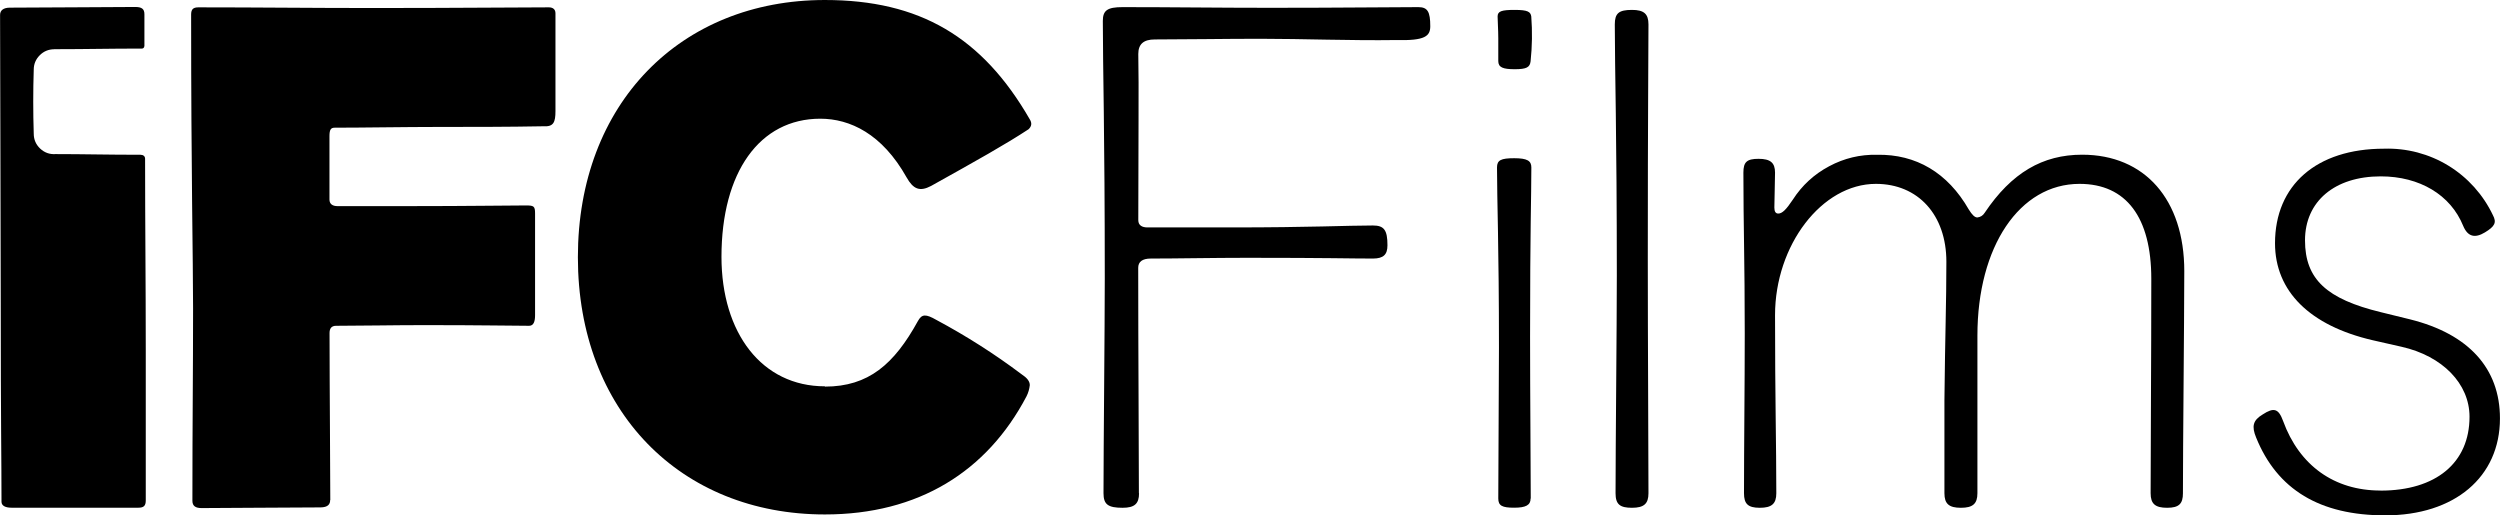
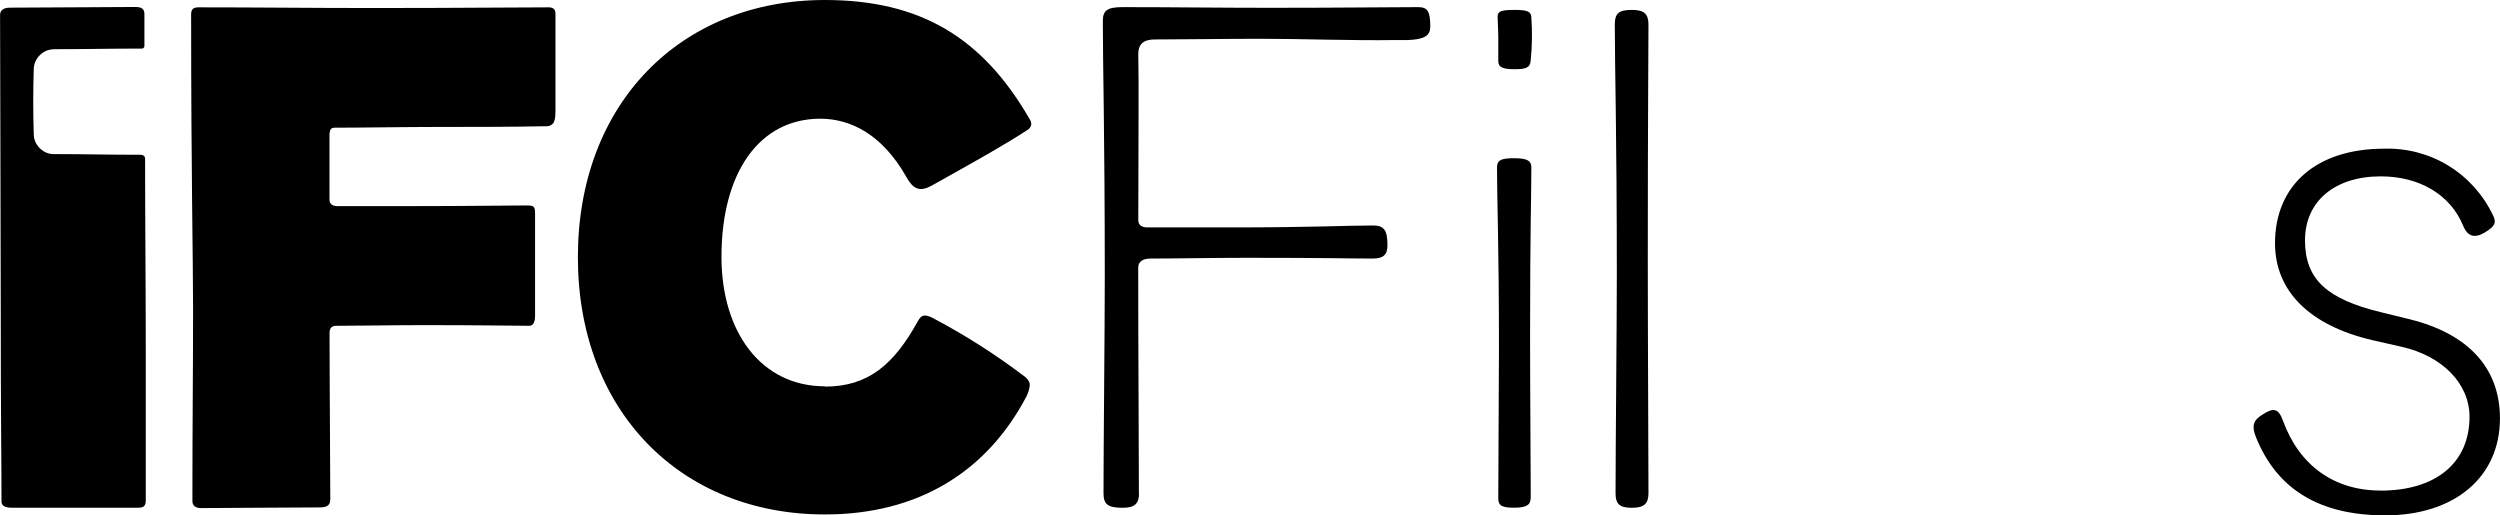
<svg xmlns="http://www.w3.org/2000/svg" xmlns:ns1="http://sodipodi.sourceforge.net/DTD/sodipodi-0.dtd" xmlns:ns2="http://www.inkscape.org/namespaces/inkscape" ns1:docname="IFCFilms_2020.svg" ns2:version="1.0 (4035a4fb49, 2020-05-01)" id="svg4558" version="1.1" viewBox="0 0 238.125 49.095" height="49.095mm" width="238.125mm">
  <defs id="defs4552" />
  <ns1:namedview ns2:window-maximized="1" ns2:window-y="-8" ns2:window-x="-8" ns2:window-height="705" ns2:window-width="1366" fit-margin-bottom="0" fit-margin-right="0" fit-margin-left="0" fit-margin-top="0" showgrid="false" ns2:document-rotation="0" ns2:current-layer="layer1" ns2:document-units="mm" ns2:cy="249.6738" ns2:cx="484.77341" ns2:zoom="0.44282858" ns2:pageshadow="2" ns2:pageopacity="0.0" borderopacity="1.0" bordercolor="#666666" pagecolor="#ffffff" id="base" />
  <g transform="translate(28.245,-62.685)" id="layer1" ns2:groupmode="layer" ns2:label="Layer 1">
    <g id="g4535" transform="matrix(7.142,0,0,7.142,-2051.038,120.907)">
      <path d="m 283.947,-7.495 c -0.075,2.909e-4 -0.139,0.027 -0.192,0.08 -0.053,0.053 -0.08,0.117 -0.08,0.192 -0.009,0.282 -0.009,0.572 0,0.853 -2e-4,0.079 0.029,0.146 0.086,0.2 0.058,0.054 0.126,0.078 0.204,0.073 0.378,0 0.686,0.009 1.133,0.009 0.036,0 0.062,0.018 0.062,0.053 0,0.88 0.009,1.619 0.009,2.559 v 1.998 c 0,0.07 -0.026,0.097 -0.097,0.097 h -1.695 c -0.079,0 -0.132,-0.026 -0.132,-0.079 0,-0.582 -0.01,-1.03 -0.01,-2.63 0,-0.853 -0.009,-3.37 -0.009,-3.863 0,-0.061 0.045,-0.097 0.132,-0.097 0.431,0 1.336,-0.009 1.67,-0.009 0.088,0 0.123,0.026 0.123,0.097 v 0.423 c -0.003,0.026 -0.018,0.038 -0.044,0.035 -0.388,-9.698e-4 -0.704,0.008 -1.162,0.008 z m 3.681,6.013 c 0,0.052 -0.026,0.097 -0.132,0.097 -0.404,0 -1.265,0.009 -1.582,0.009 -0.079,0 -0.123,-0.026 -0.123,-0.097 0,-1.082 0.009,-1.689 0.009,-2.569 0,-0.642 -0.026,-1.804 -0.026,-3.915 0,-0.07 0.026,-0.097 0.097,-0.097 0.782,0 1.503,0.009 2.319,0.009 1.195,0 1.873,-0.009 2.355,-0.009 0.053,0 0.088,0.026 0.088,0.079 v 1.305 c 0,0.149 -0.026,0.21 -0.158,0.202 -0.475,0.009 -0.969,0.009 -1.406,0.009 -0.437,0 -1.011,0.01 -1.38,0.01 -0.052,0 -0.07,0.026 -0.07,0.113 v 0.845 c 0,0.062 0.044,0.088 0.106,0.088 h 0.957 c 0.826,0 1.284,-0.009 1.556,-0.009 0.106,0 0.123,0.009 0.123,0.106 v 1.358 c 0,0.079 -0.017,0.141 -0.079,0.141 -0.21,0 -0.633,-0.009 -1.388,-0.009 -0.413,0 -0.872,0.009 -1.186,0.009 -0.062,0 -0.088,0.035 -0.088,0.097 9.7e-4,0.871 0.01,1.742 0.01,2.226 z m 6.599,-1.514 c 0.581,0 0.923,-0.299 1.239,-0.873 0.053,-0.097 0.106,-0.097 0.246,-0.017 0.396,0.212 0.774,0.452 1.133,0.722 0.079,0.052 0.114,0.097 0.114,0.149 -0.006,0.052 -0.02,0.102 -0.044,0.149 -0.527,1.003 -1.441,1.575 -2.689,1.575 -1.924,0 -3.294,-1.381 -3.294,-3.431 0,-2.05 1.371,-3.43 3.294,-3.43 1.265,0 2.1,0.493 2.733,1.592 0.031,0.049 0.025,0.093 -0.017,0.132 -0.307,0.202 -0.685,0.413 -1.3,0.756 -0.15,0.079 -0.237,0.044 -0.326,-0.114 -0.326,-0.582 -0.756,-0.783 -1.151,-0.783 -0.809,0 -1.318,0.712 -1.318,1.843 9.7e-4,1.014 0.537,1.726 1.38,1.726 l -9.7e-4,0.004 z" style="fill:#000000;fill-opacity:1;fill-rule:nonzero;stroke:none;stroke-width:0.097" id="path4162" />
      <path d="m 298.416,-1.574 c 0,0.141 -0.061,0.194 -0.219,0.194 -0.194,0 -0.255,-0.044 -0.255,-0.194 0,-0.598 0.017,-2.191 0.017,-2.868 0,-1.94 -0.026,-2.813 -0.026,-3.431 0,-0.141 0.061,-0.184 0.264,-0.184 0.659,0 1.274,0.009 1.968,0.009 1.002,0 1.572,-0.009 1.976,-0.009 0.123,0 0.159,0.061 0.159,0.255 0,0.132 -0.071,0.194 -0.449,0.184 -0.615,0.009 -1.248,-0.017 -1.819,-0.017 -0.465,0 -1.01,0.009 -1.406,0.009 -0.149,0 -0.22,0.062 -0.22,0.194 0.009,0.422 0,1.196 0,2.216 0,0.071 0.053,0.097 0.123,0.097 h 1.116 c 1.066,0 1.55,-0.026 1.89,-0.026 0.149,0 0.194,0.061 0.194,0.264 0,0.123 -0.052,0.177 -0.194,0.177 -0.308,0 -0.581,-0.01 -1.679,-0.01 -0.449,0 -0.941,0.01 -1.283,0.01 -0.114,0 -0.168,0.044 -0.168,0.123 0,1.117 0.009,2.373 0.009,3.008 z" style="fill:#000000;fill-opacity:1;fill-rule:nonzero;stroke:none;stroke-width:0.097" id="path4164" />
      <path d="m 303.638,-1.504 c 0,0.088 -0.062,0.123 -0.22,0.123 -0.158,0 -0.211,-0.026 -0.211,-0.123 0,-0.422 0.009,-1.552 0.009,-2.014 0,-1.346 -0.026,-1.962 -0.026,-2.401 0,-0.097 0.053,-0.123 0.229,-0.123 0.175,0 0.229,0.035 0.229,0.123 0,0.413 -0.017,0.783 -0.017,2.261 0,0.8 0.009,1.698 0.009,2.155 z m -0.431,-5.833 v -0.304 c 0,-0.114 -0.009,-0.238 -0.009,-0.291 0,-0.071 0.053,-0.088 0.229,-0.088 0.175,0 0.211,0.026 0.22,0.088 0.015,0.199 0.012,0.399 -0.009,0.597 -0.009,0.08 -0.053,0.106 -0.211,0.106 -0.158,0 -0.22,-0.024 -0.22,-0.109 z" style="fill:#000000;fill-opacity:1;fill-rule:nonzero;stroke:none;stroke-width:0.097" id="path4166" />
      <path d="m 305.21,-1.574 c 0,0.141 -0.061,0.194 -0.22,0.194 -0.159,0 -0.219,-0.044 -0.219,-0.194 0,-0.607 0.017,-2.226 0.017,-2.909 0,-1.882 -0.027,-2.745 -0.027,-3.343 0,-0.149 0.053,-0.194 0.229,-0.194 0.159,0 0.22,0.052 0.22,0.194 0,0.563 -0.009,1.082 -0.009,3.133 10e-6,1.158 0.009,2.459 0.009,3.12 z" style="fill:#000000;fill-opacity:1;fill-rule:nonzero;stroke:none;stroke-width:0.097" id="path4168" />
-       <path d="m 312.338,-1.574 c 0,0.141 -0.053,0.194 -0.211,0.194 -0.158,0 -0.22,-0.052 -0.22,-0.194 0,-0.669 0.009,-1.746 0.009,-2.859 0,-0.819 -0.333,-1.267 -0.957,-1.267 -0.8,0 -1.362,0.835 -1.362,2.023 v 2.103 c 0,0.141 -0.062,0.194 -0.22,0.194 -0.158,0 -0.22,-0.052 -0.22,-0.194 v -1.24 c 0.009,-0.888 0.026,-1.285 0.026,-1.848 0,-0.625 -0.378,-1.038 -0.94,-1.038 -0.721,0 -1.345,0.818 -1.345,1.751 0,1.109 0.017,1.715 0.017,2.375 0,0.141 -0.062,0.194 -0.22,0.194 -0.158,0 -0.211,-0.052 -0.211,-0.194 0,-0.633 0.01,-1.417 0.01,-2.129 0,-0.977 -0.018,-1.434 -0.018,-2.147 0,-0.141 0.045,-0.184 0.202,-0.184 0.158,0 0.22,0.052 0.22,0.184 0,0.132 -0.009,0.352 -0.009,0.466 0,0.053 0.017,0.08 0.052,0.08 0.053,0 0.106,-0.053 0.194,-0.185 0.123,-0.191 0.284,-0.339 0.485,-0.446 0.2,-0.107 0.413,-0.158 0.64,-0.153 0.518,-0.009 0.94,0.238 1.222,0.73 0.044,0.071 0.079,0.106 0.114,0.106 0.042,-0.005 0.074,-0.025 0.097,-0.061 0.36,-0.537 0.775,-0.776 1.301,-0.776 0.835,0 1.362,0.598 1.362,1.552 -9.7e-4,0.747 -0.018,2.313 -0.018,2.964 z" style="fill:#000000;fill-opacity:1;fill-rule:nonzero;stroke:none;stroke-width:0.097" id="path4170" />
      <path d="m 314.974,-1.609 c 0.738,0 1.186,-0.37 1.186,-0.985 0,-0.44 -0.36,-0.81 -0.905,-0.933 l -0.388,-0.088 c -0.835,-0.194 -1.301,-0.651 -1.301,-1.293 0,-0.776 0.554,-1.261 1.453,-1.261 0.151,-0.005 0.3,0.012 0.446,0.05 0.146,0.039 0.284,0.097 0.413,0.176 0.129,0.079 0.244,0.175 0.345,0.287 0.101,0.113 0.184,0.237 0.249,0.374 0.052,0.097 0.026,0.149 -0.106,0.229 -0.132,0.08 -0.229,0.061 -0.291,-0.088 -0.168,-0.413 -0.581,-0.659 -1.099,-0.659 -0.615,0 -1.01,0.334 -1.01,0.853 0,0.52 0.291,0.783 1.01,0.958 l 0.395,0.097 c 0.775,0.194 1.195,0.651 1.195,1.32 0,0.783 -0.606,1.293 -1.53,1.293 -0.872,0 -1.441,-0.343 -1.722,-1.038 -0.061,-0.149 -0.044,-0.229 0.088,-0.308 0.149,-0.097 0.211,-0.079 0.272,0.088 0.216,0.593 0.682,0.927 1.297,0.927 z" style="fill:#000000;fill-opacity:1;fill-rule:nonzero;stroke:none;stroke-width:0.097" id="path4172" />
    </g>
  </g>
</svg>